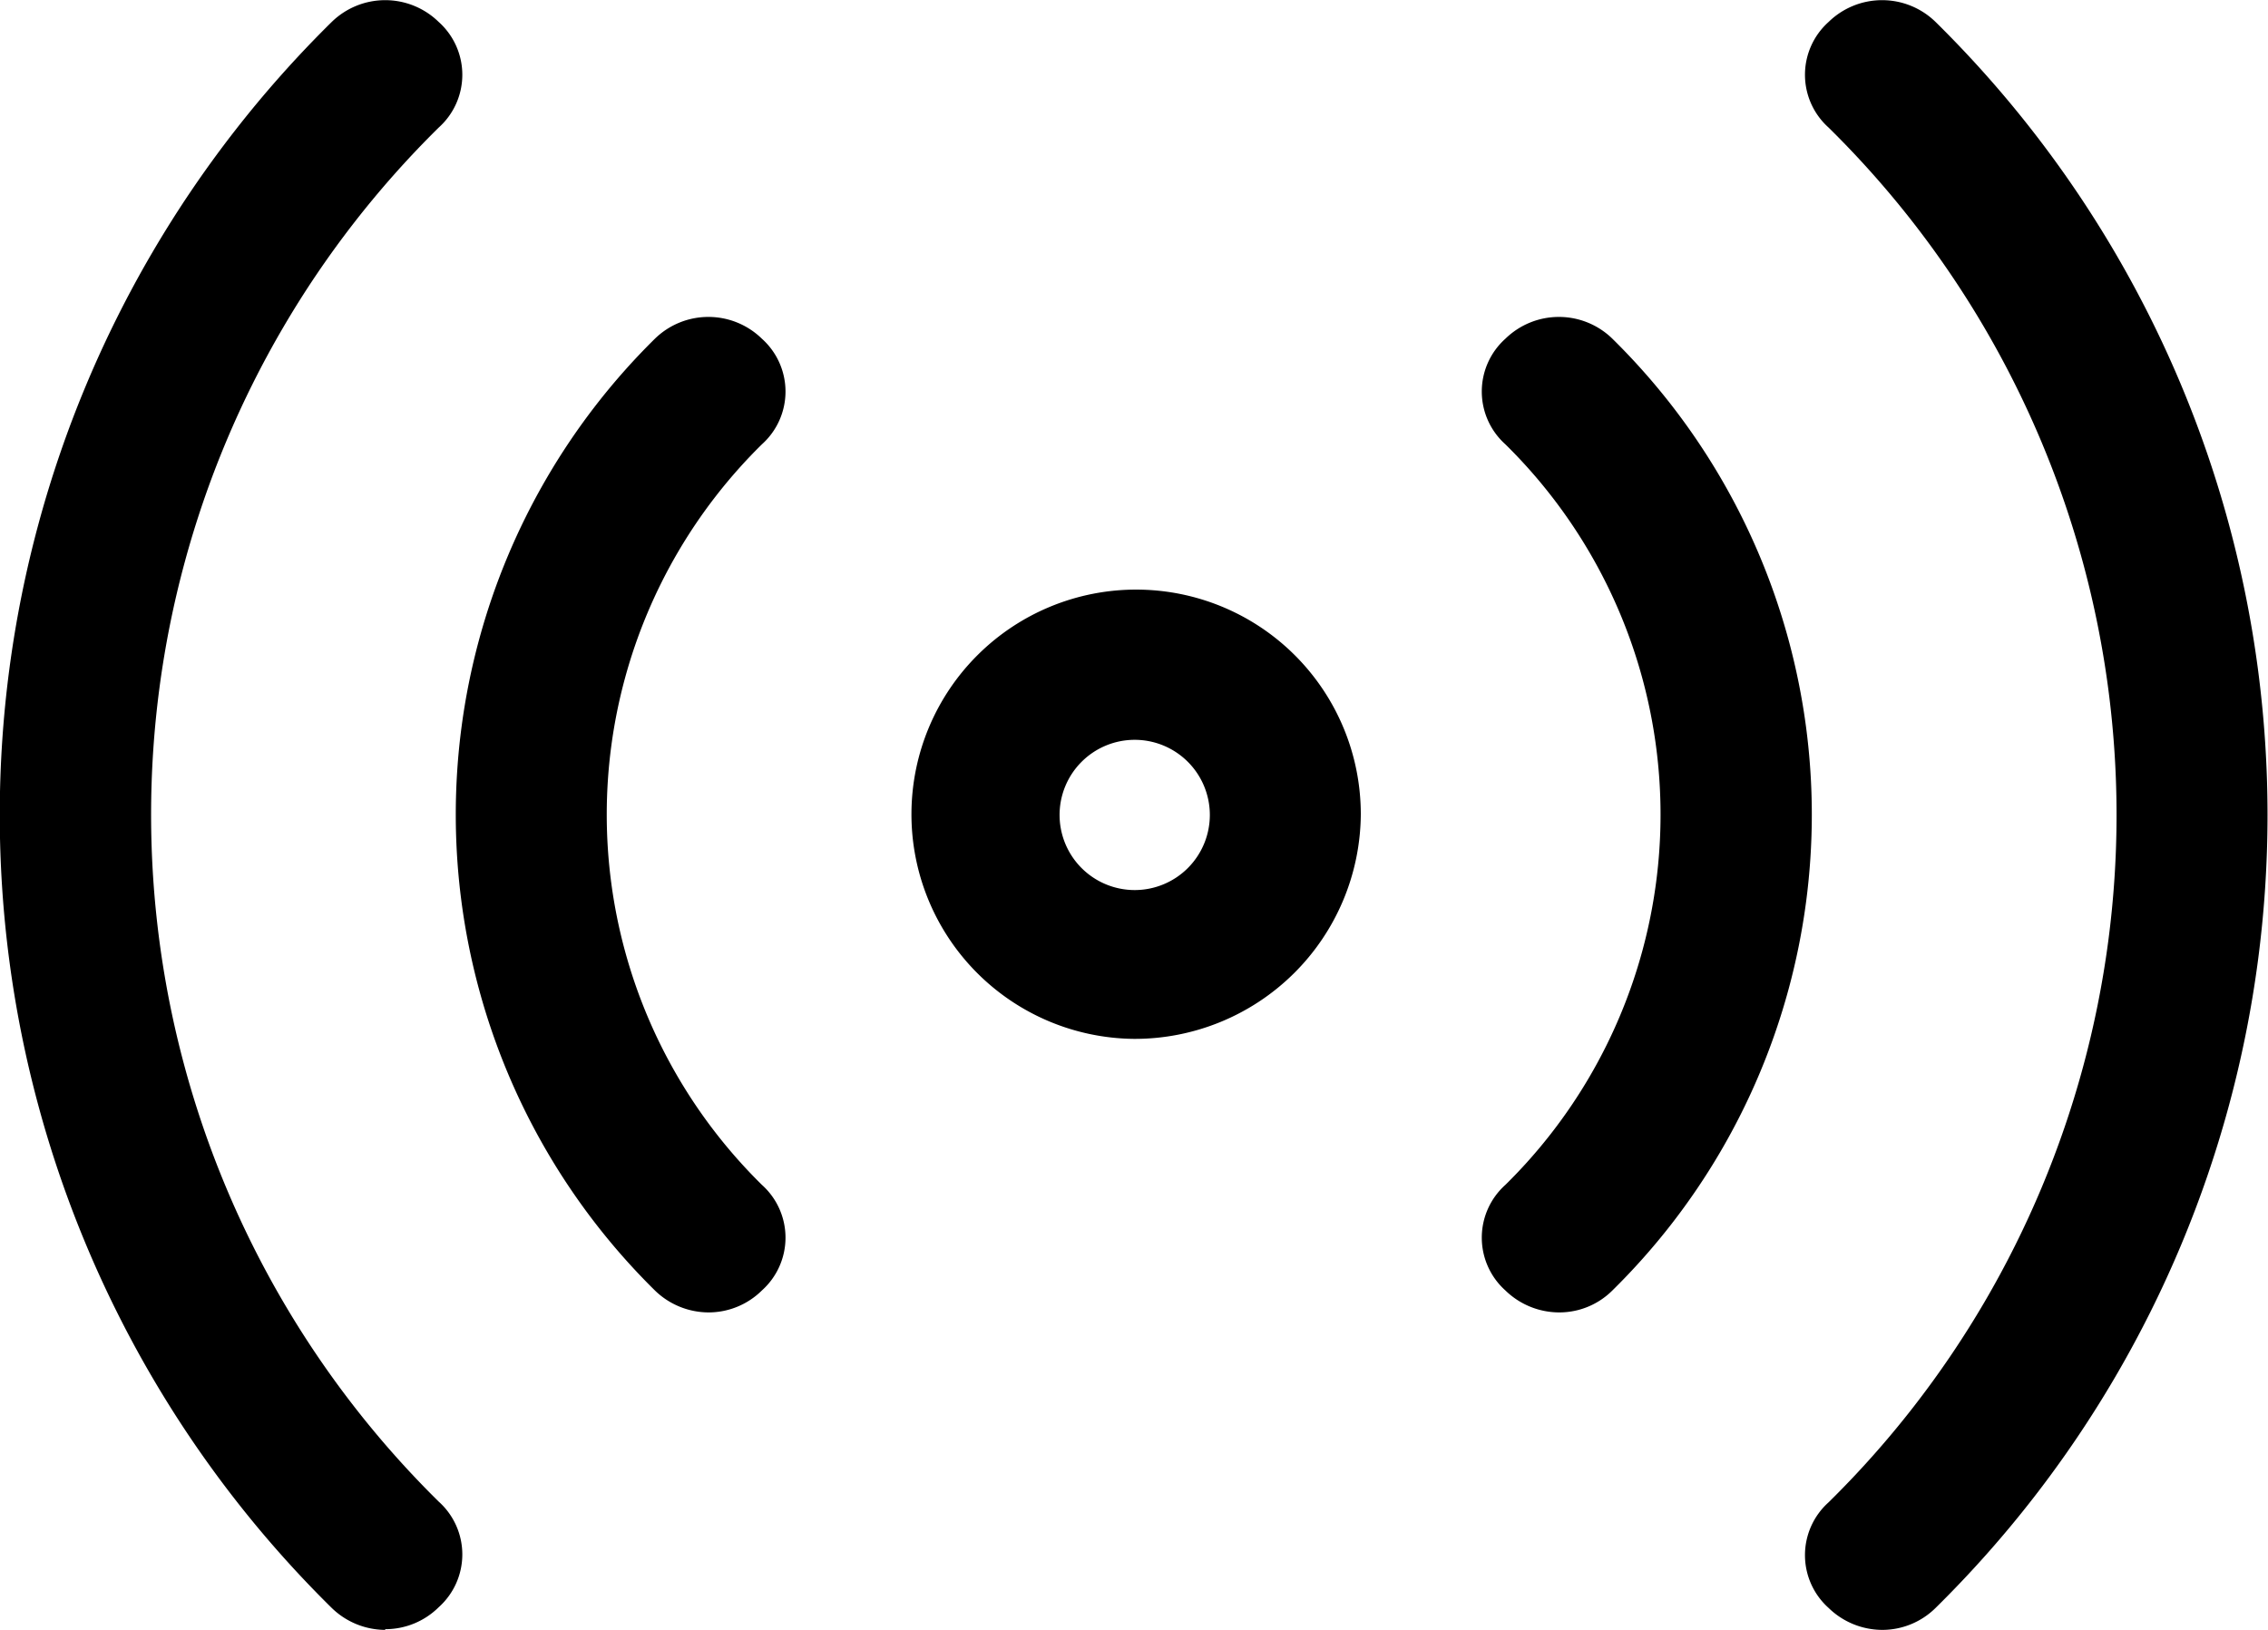
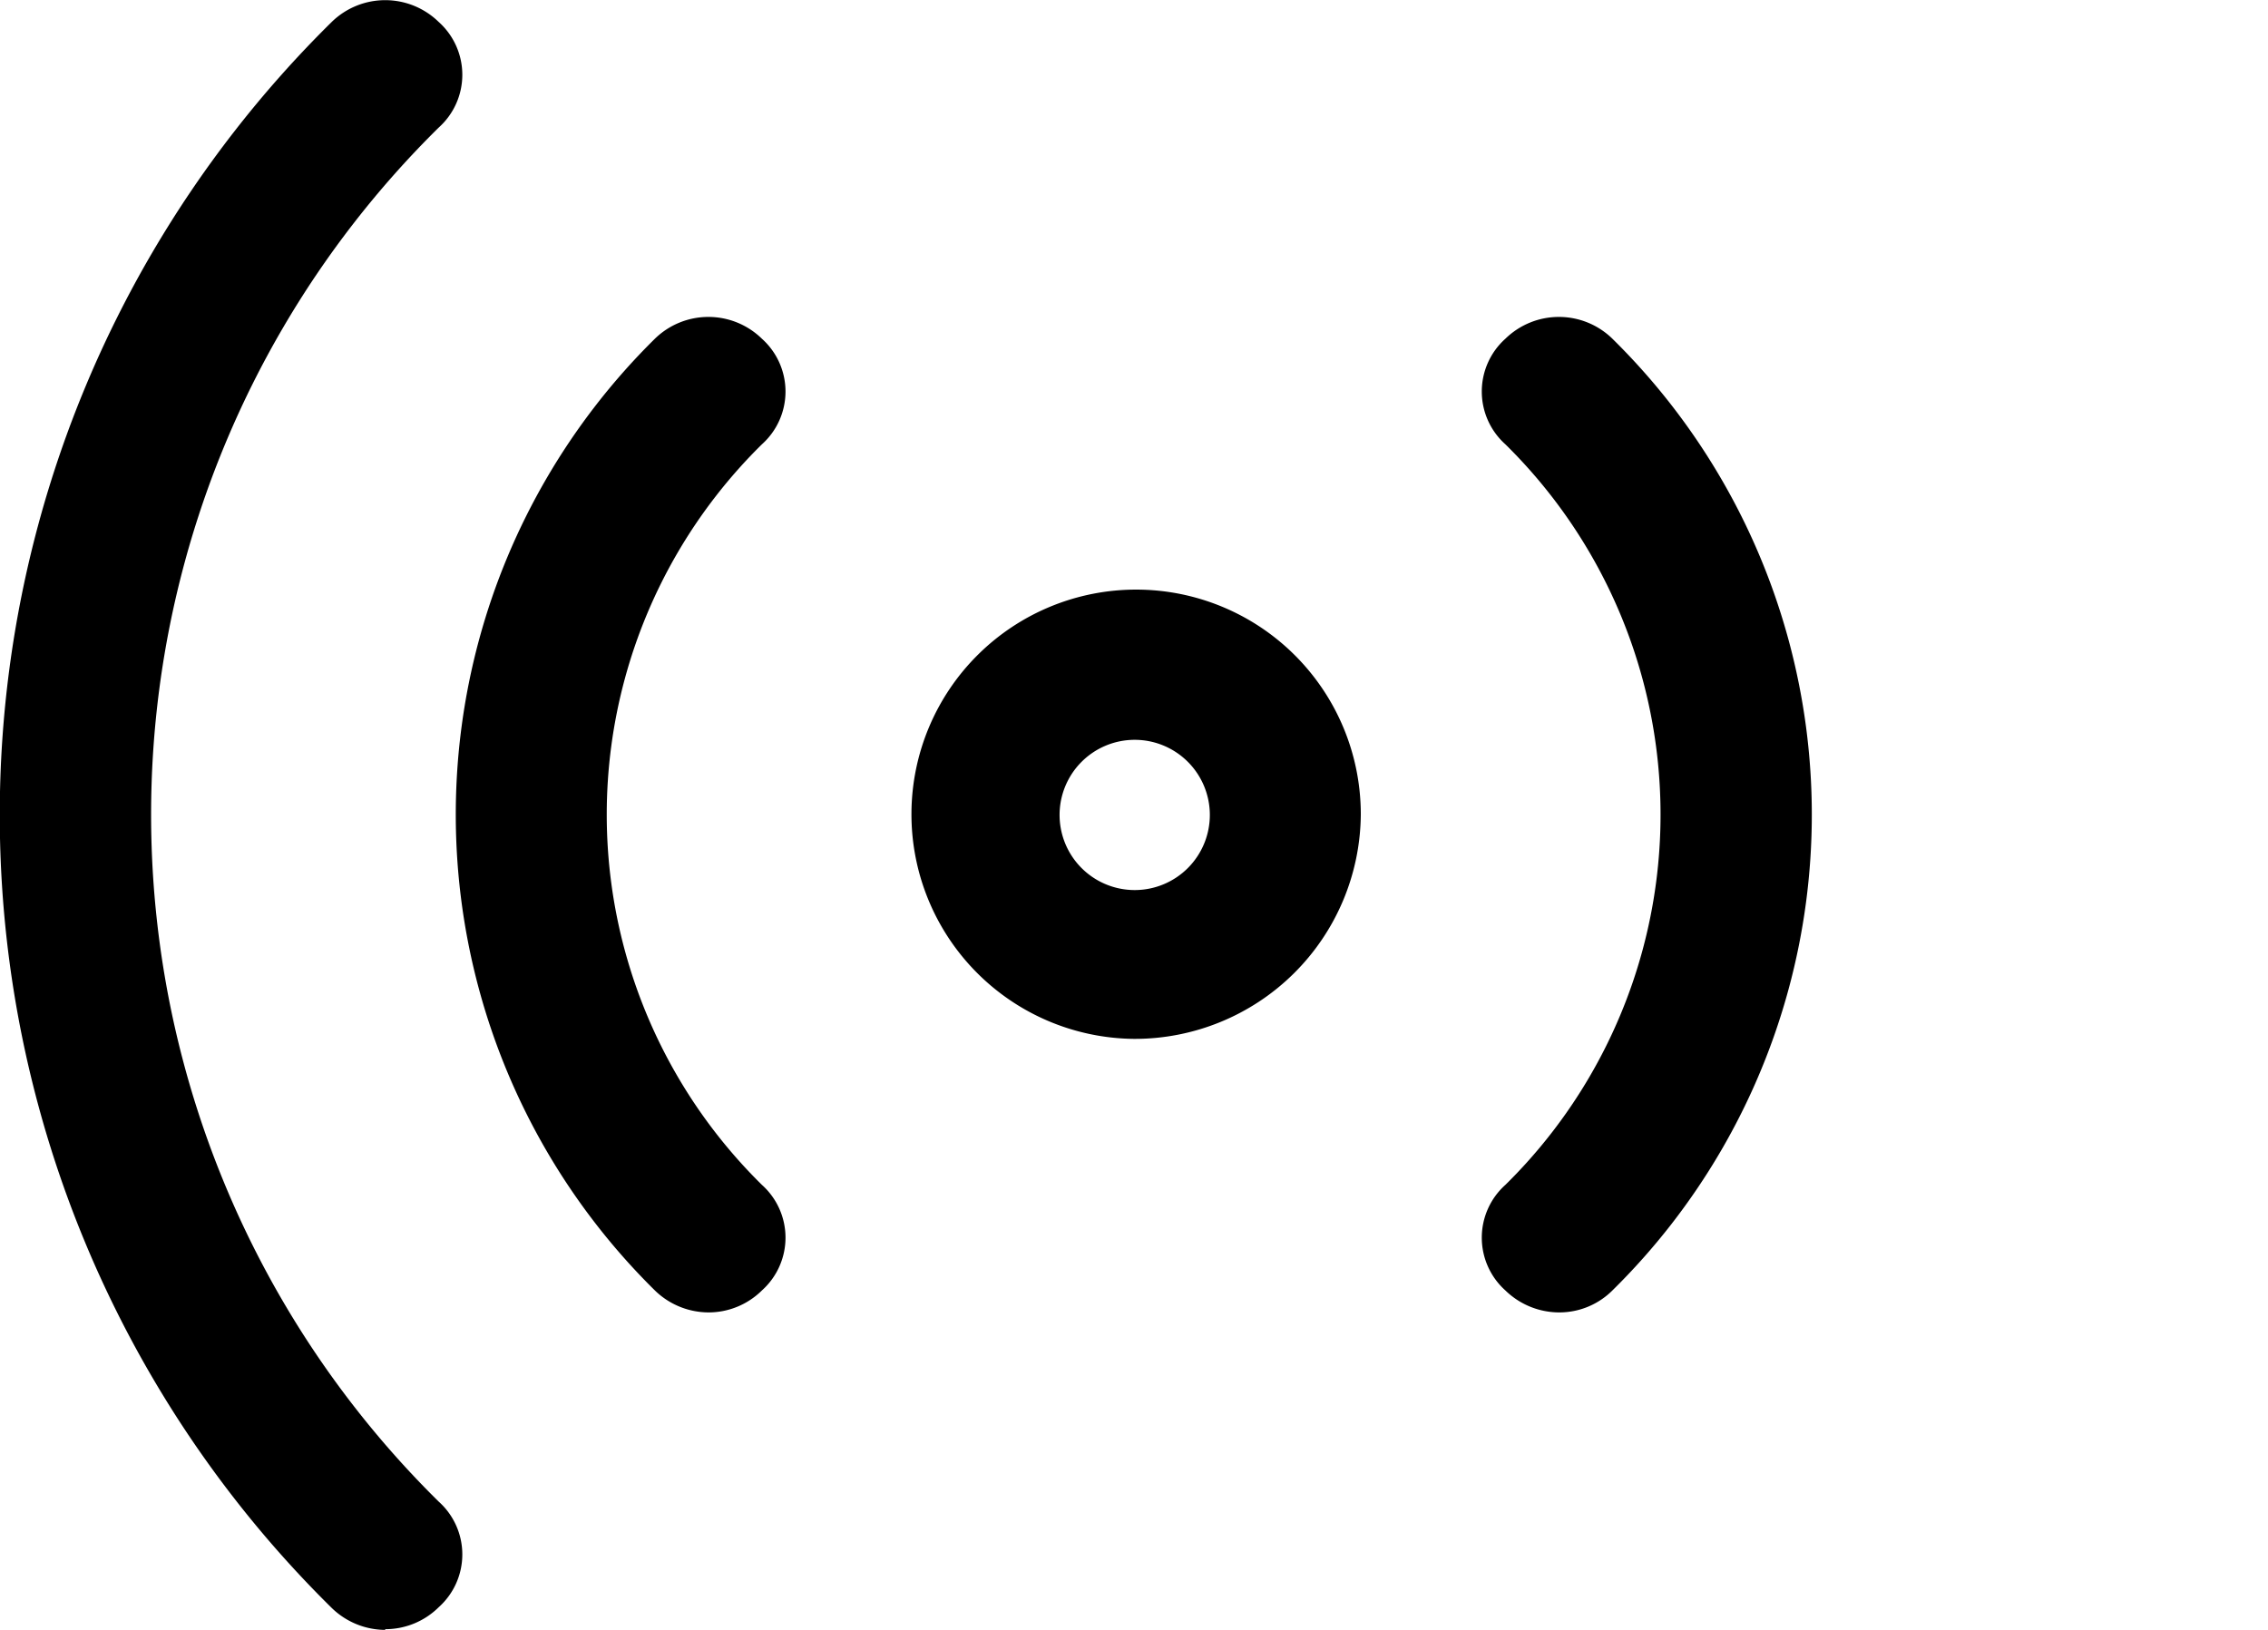
<svg xmlns="http://www.w3.org/2000/svg" id="Layer_1" data-name="Layer 1" viewBox="0 0 32 23">
  <g>
-     <path d="M16,14.66a3.17,3.17,0,1,1,3.2-3.17A3.19,3.19,0,0,1,16,14.66Zm0-4.22a1.06,1.06,0,1,0,1.07,1.06A1.06,1.06,0,0,0,16,10.44Zm6,8.08a1.09,1.09,0,0,1-.76-0.31,1,1,0,0,1,0-1.49,7.33,7.33,0,0,0,0-10.45,1,1,0,0,1,0-1.49,1.08,1.08,0,0,1,1.51,0,9.42,9.42,0,0,1,0,13.43,1.06,1.06,0,0,1-.75.31h0ZM26.56,23a1.09,1.09,0,0,1-.76-0.31,1,1,0,0,1,0-1.49,13.61,13.61,0,0,0,0-19.4,1,1,0,0,1,0-1.49,1.08,1.08,0,0,1,1.51,0,15.71,15.71,0,0,1,0,22.38,1.07,1.07,0,0,1-.76.31h0ZM10,18.52a1.09,1.09,0,0,1-.76-0.31,9.43,9.43,0,0,1,0-13.43,1.08,1.08,0,0,1,1.51,0,1,1,0,0,1,0,1.49,7.33,7.33,0,0,0,0,10.45,1,1,0,0,1,0,1.49,1.07,1.07,0,0,1-.76.31h0ZM5.44,23a1.09,1.09,0,0,1-.76-0.31A15.71,15.71,0,0,1,4.68.31a1.08,1.08,0,0,1,1.51,0,1,1,0,0,1,0,1.49,13.61,13.61,0,0,0,0,19.39,1,1,0,0,1,0,1.49,1.07,1.07,0,0,1-.76.31h0Z" />
+     <path d="M16,14.66a3.17,3.17,0,1,1,3.2-3.17A3.19,3.19,0,0,1,16,14.66Zm0-4.22a1.06,1.06,0,1,0,1.07,1.06A1.06,1.06,0,0,0,16,10.44Zm6,8.08a1.09,1.09,0,0,1-.76-0.31,1,1,0,0,1,0-1.49,7.33,7.33,0,0,0,0-10.45,1,1,0,0,1,0-1.49,1.08,1.08,0,0,1,1.51,0,9.42,9.42,0,0,1,0,13.43,1.06,1.06,0,0,1-.75.31h0ZM26.56,23h0ZM10,18.52a1.09,1.09,0,0,1-.76-0.31,9.43,9.43,0,0,1,0-13.43,1.08,1.08,0,0,1,1.51,0,1,1,0,0,1,0,1.49,7.33,7.33,0,0,0,0,10.45,1,1,0,0,1,0,1.49,1.07,1.07,0,0,1-.76.31h0ZM5.44,23a1.09,1.09,0,0,1-.76-0.31A15.71,15.71,0,0,1,4.68.31a1.08,1.08,0,0,1,1.51,0,1,1,0,0,1,0,1.49,13.61,13.61,0,0,0,0,19.39,1,1,0,0,1,0,1.49,1.07,1.07,0,0,1-.76.31h0Z" />
  </g>
</svg>